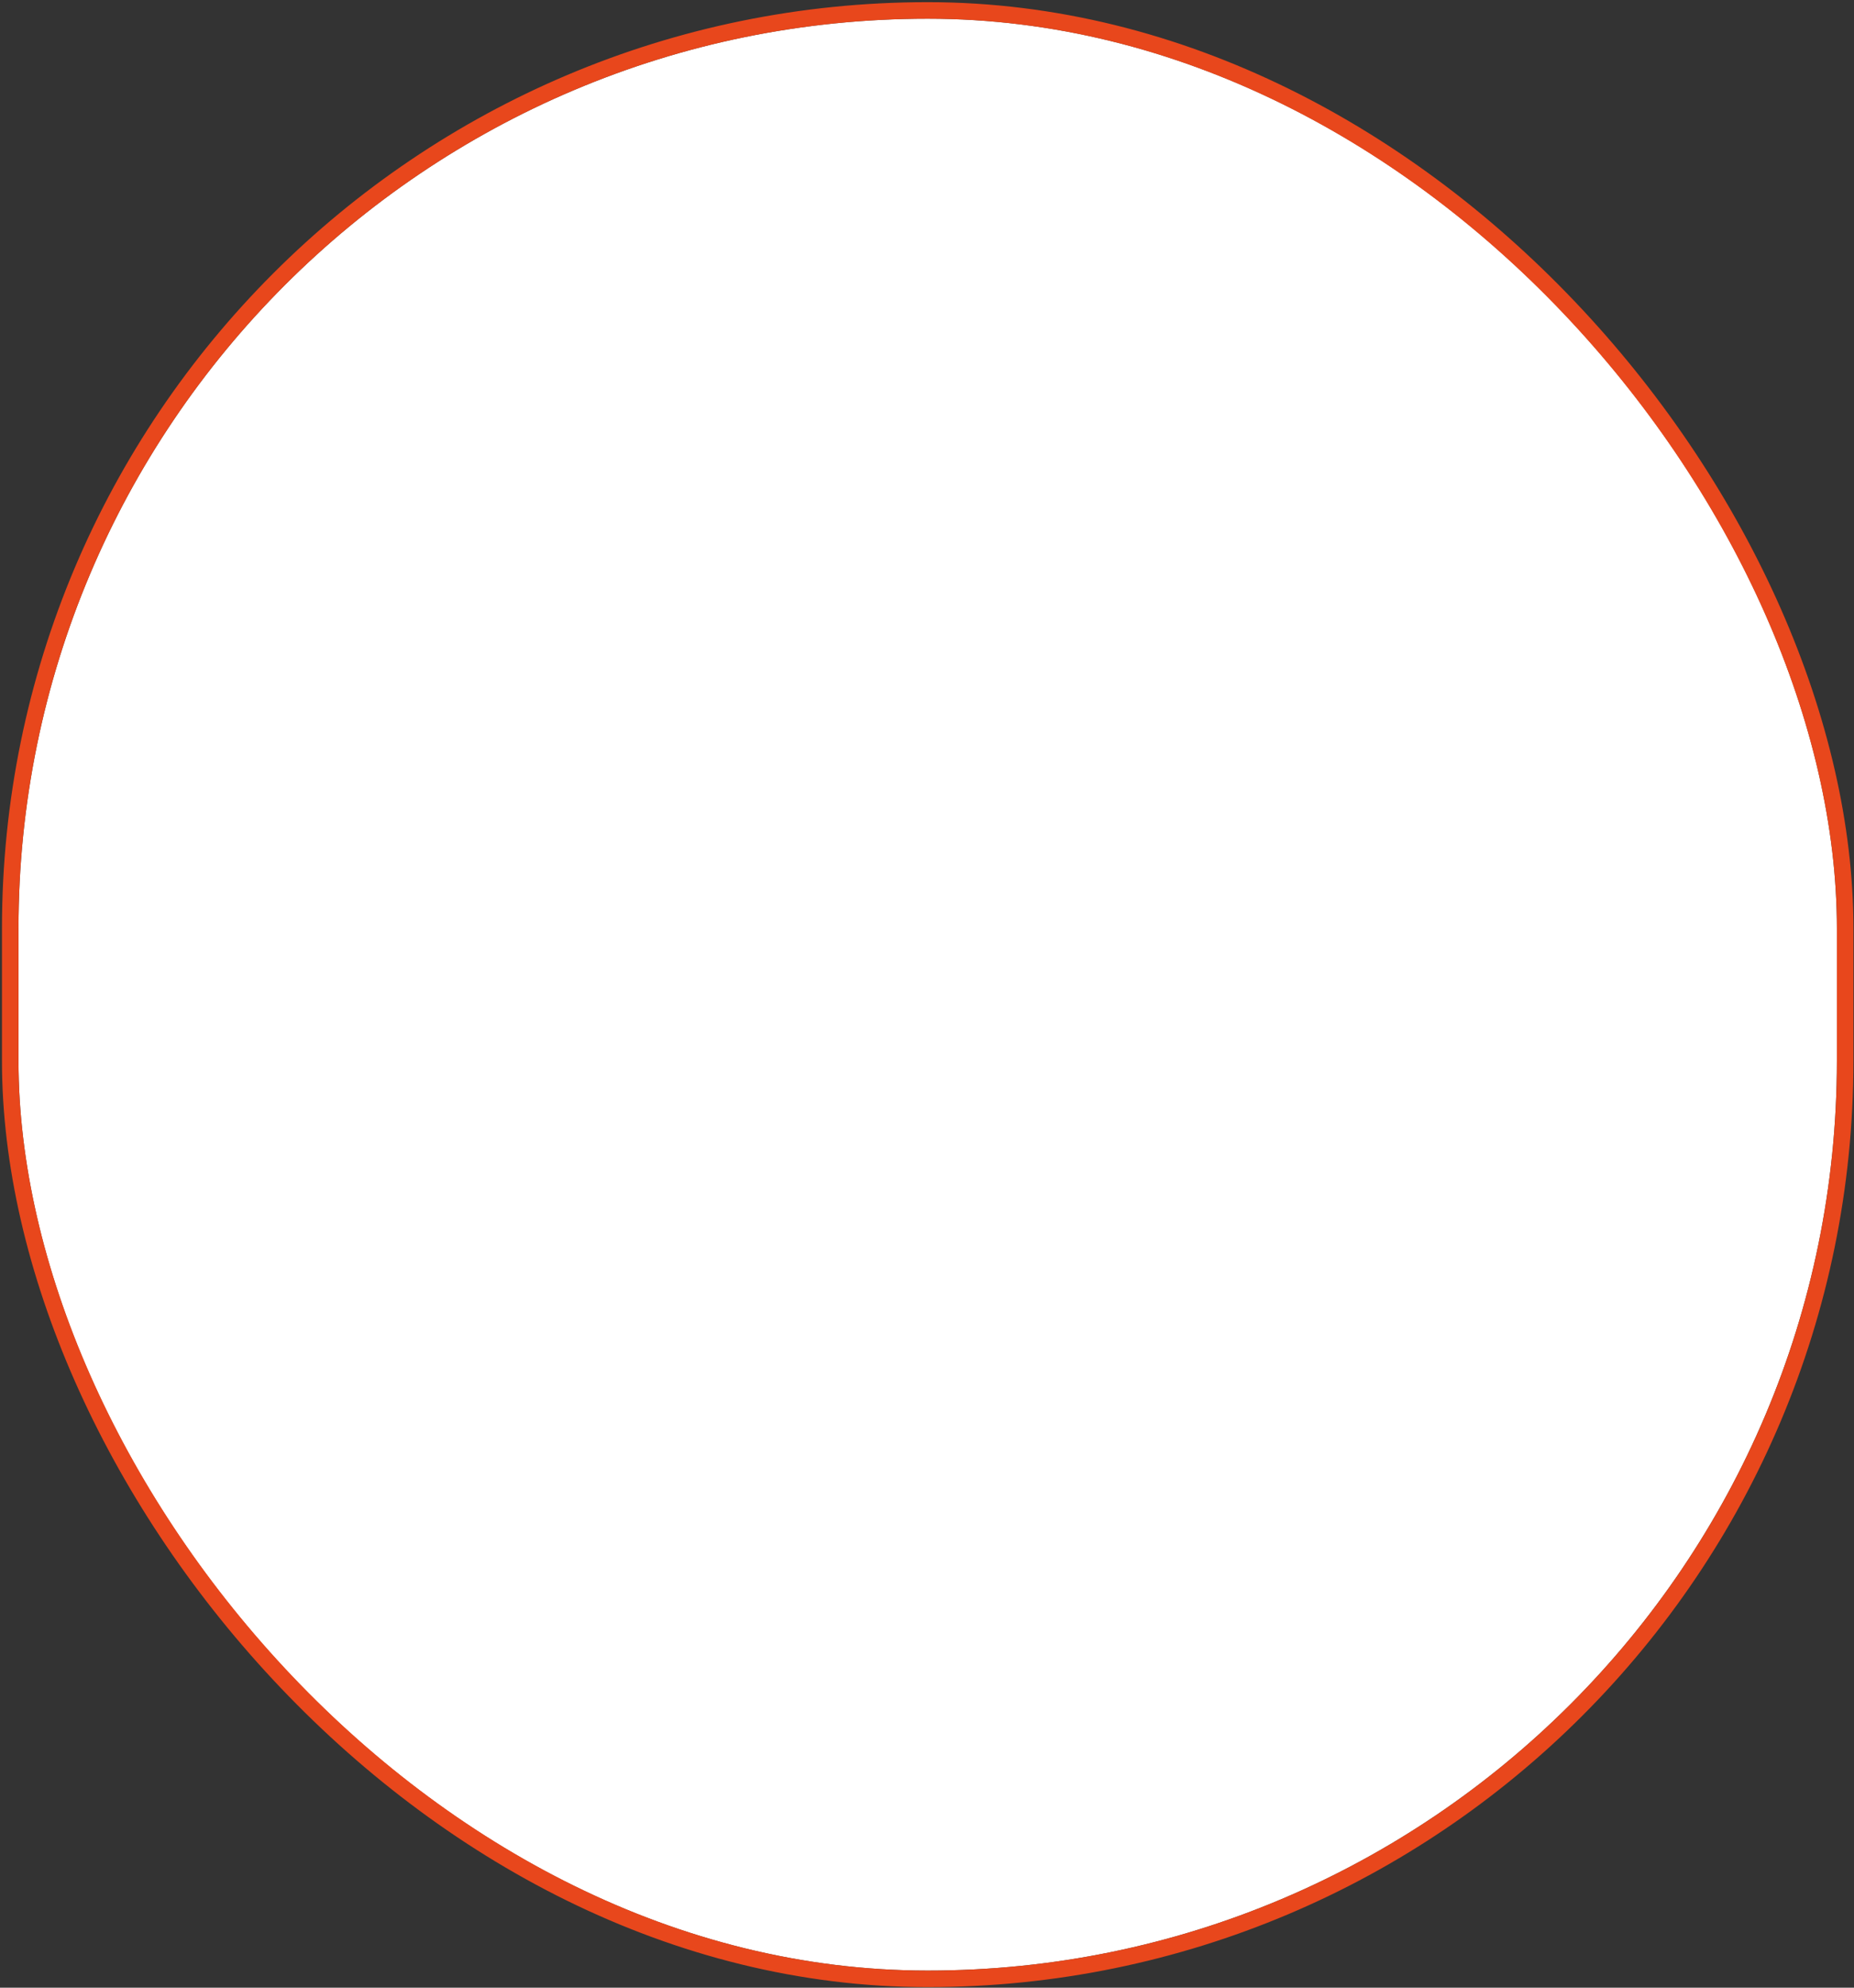
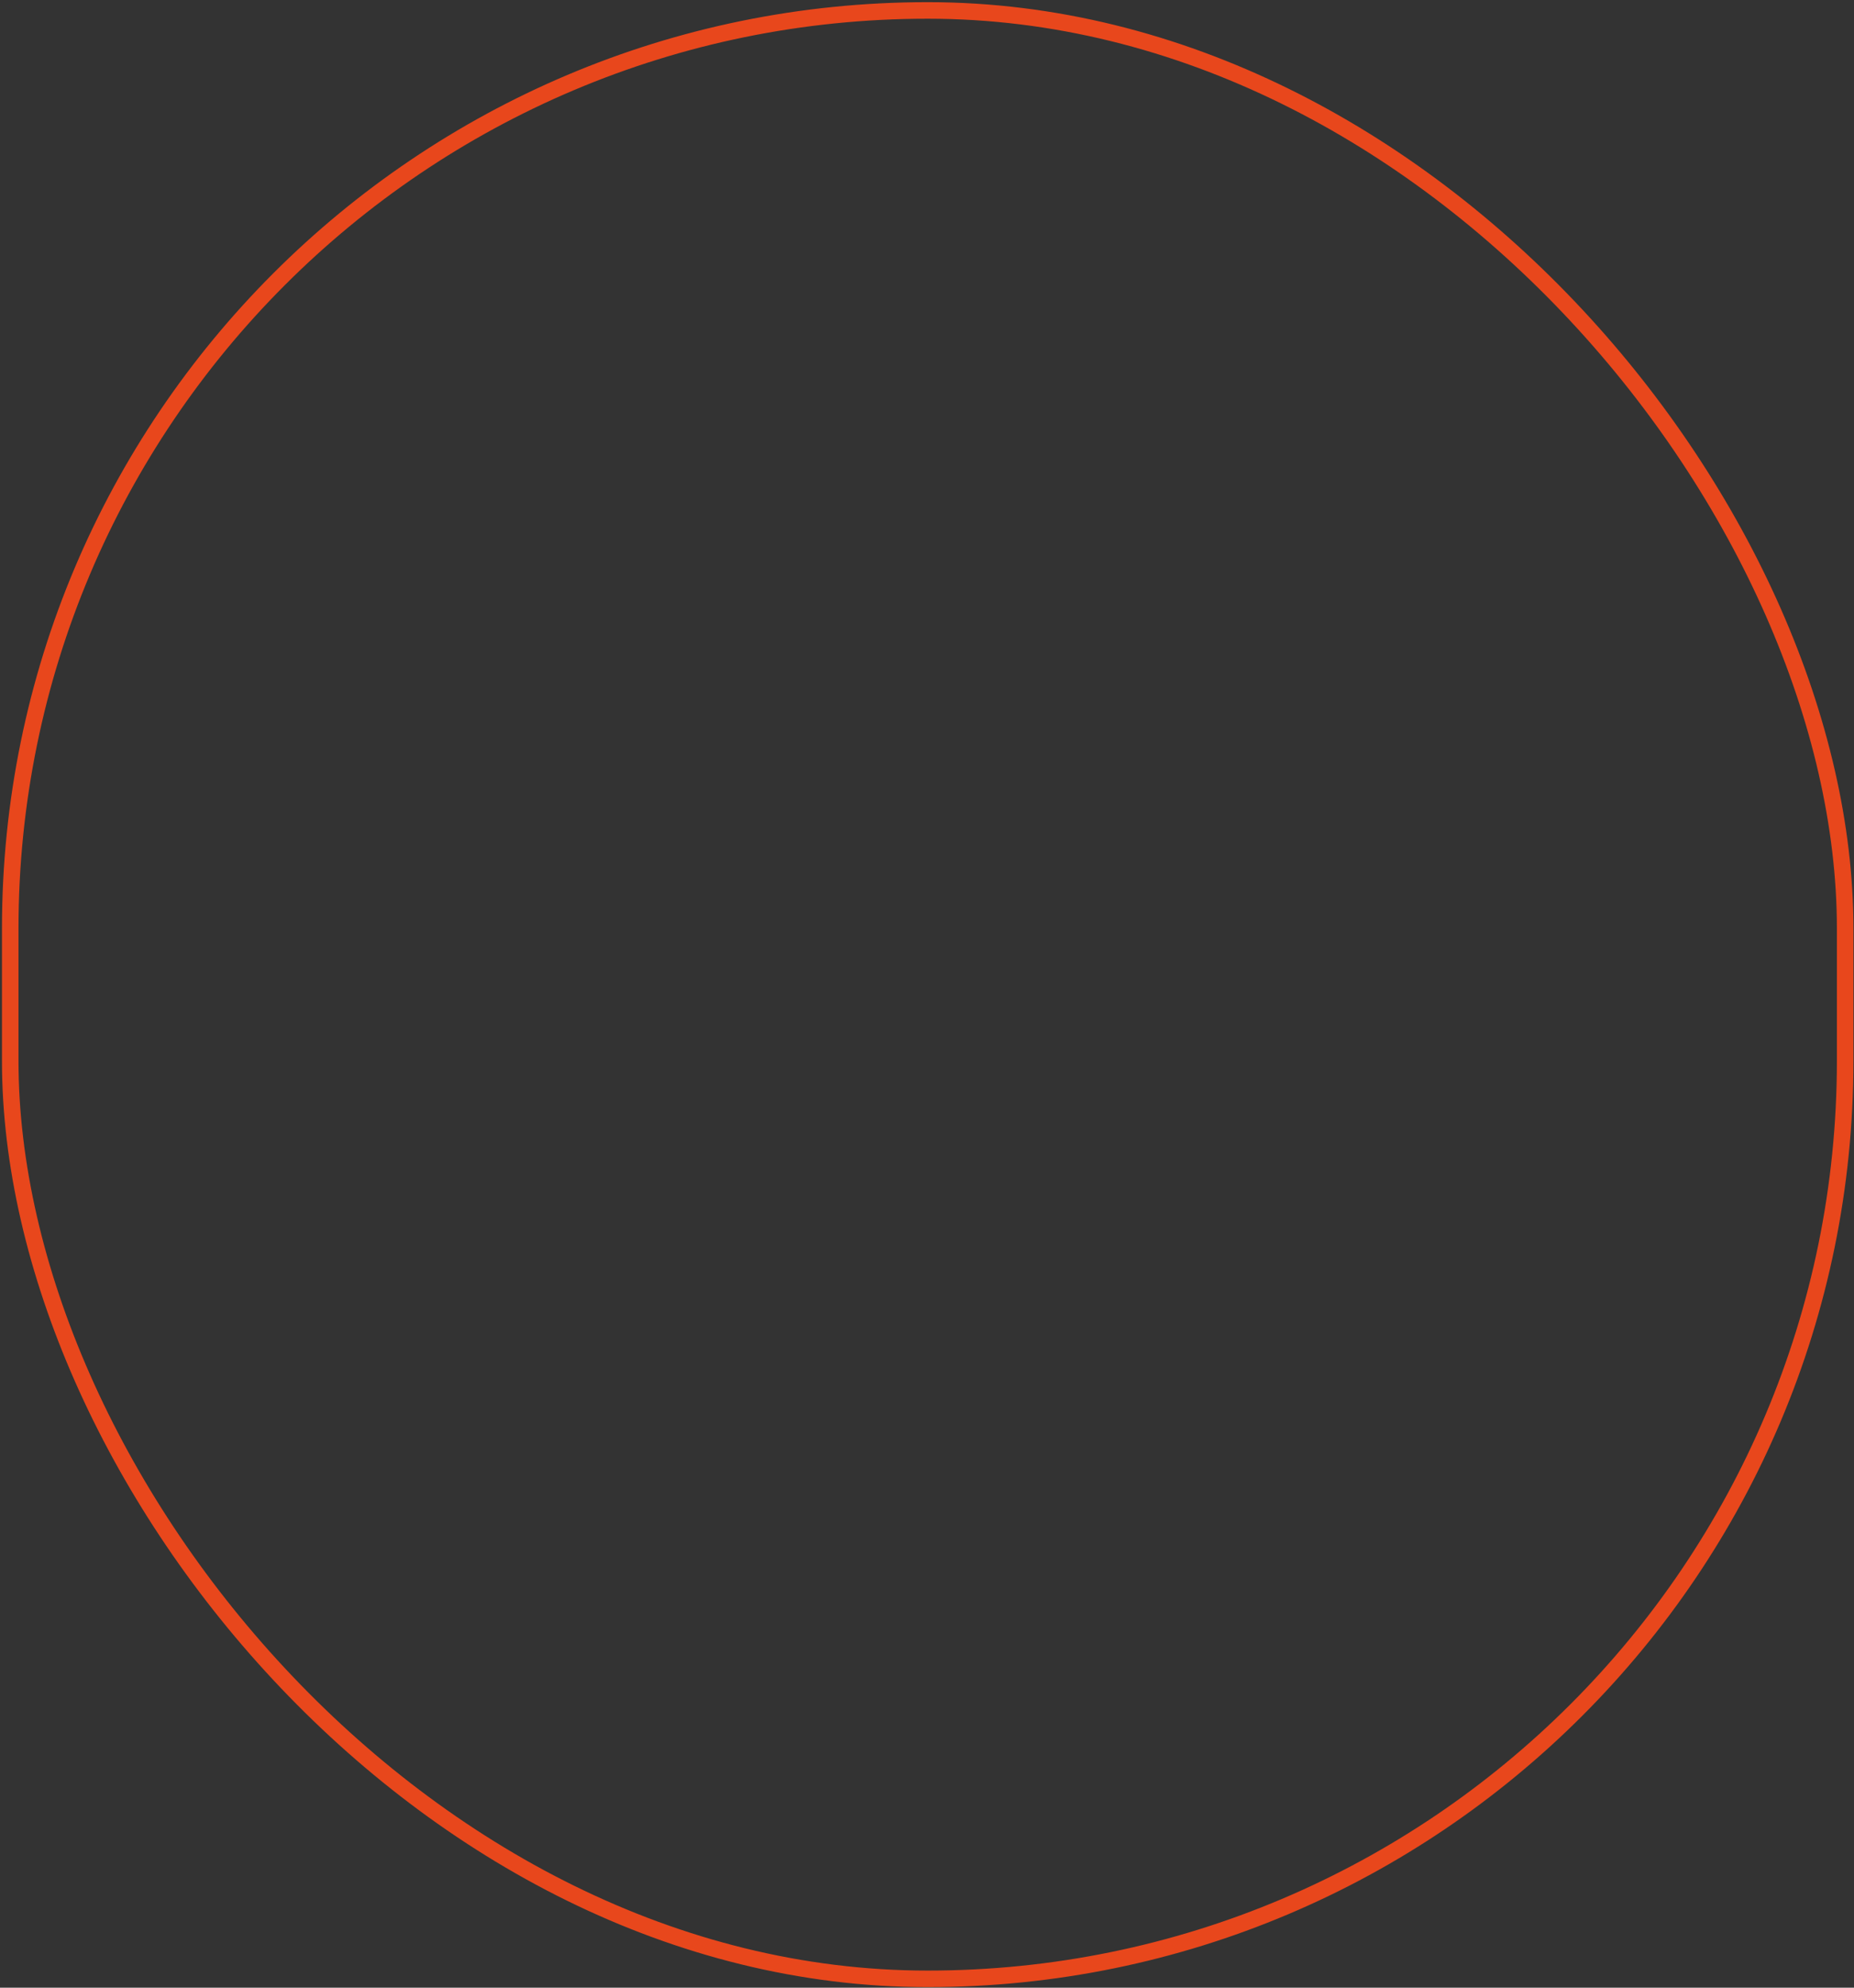
<svg xmlns="http://www.w3.org/2000/svg" width="322" height="345" viewBox="0 0 322 345" fill="none">
  <rect x="0" y="0" width="322" height="345" fill="#333333" stroke="none" />
-   <rect x="3.213" y="3.247" width="315.816" height="338.785" rx="157.908" fill="white" />
  <rect x="1.777" y="1.811" width="318.687" height="341.656" rx="159.344" stroke="#FC4A1A" stroke-opacity="0.9" stroke-width="2.871" />
</svg>